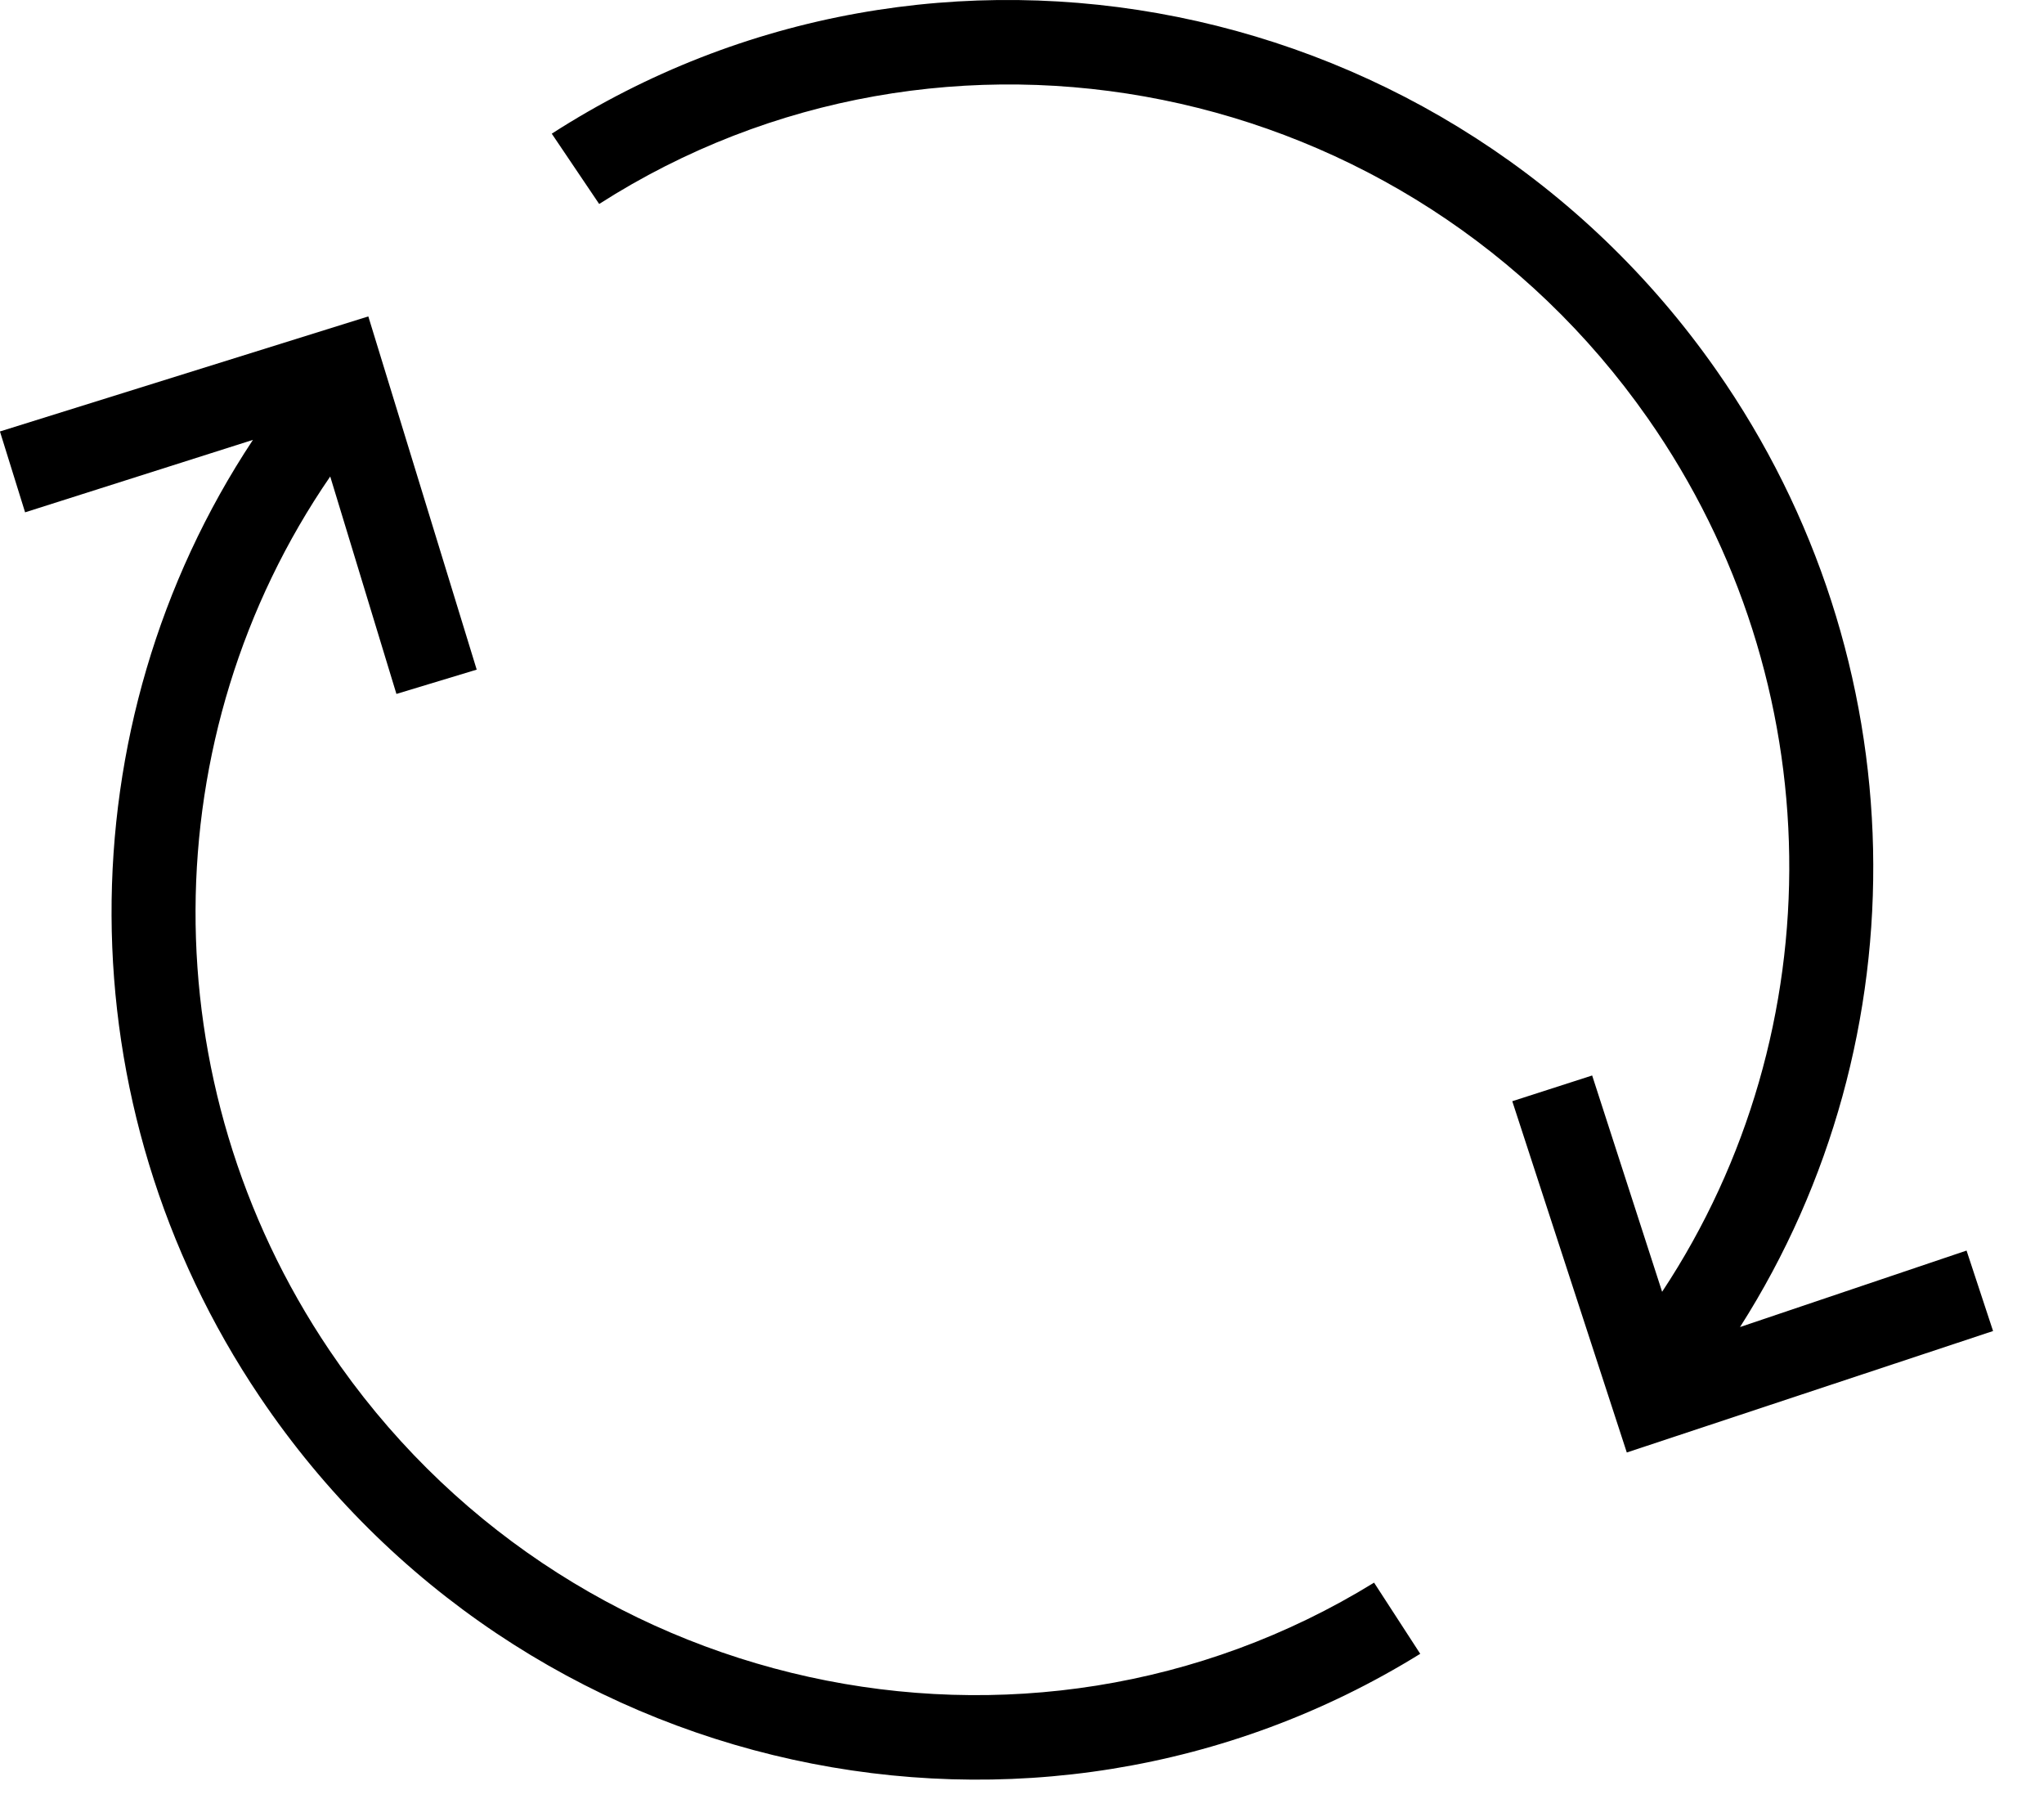
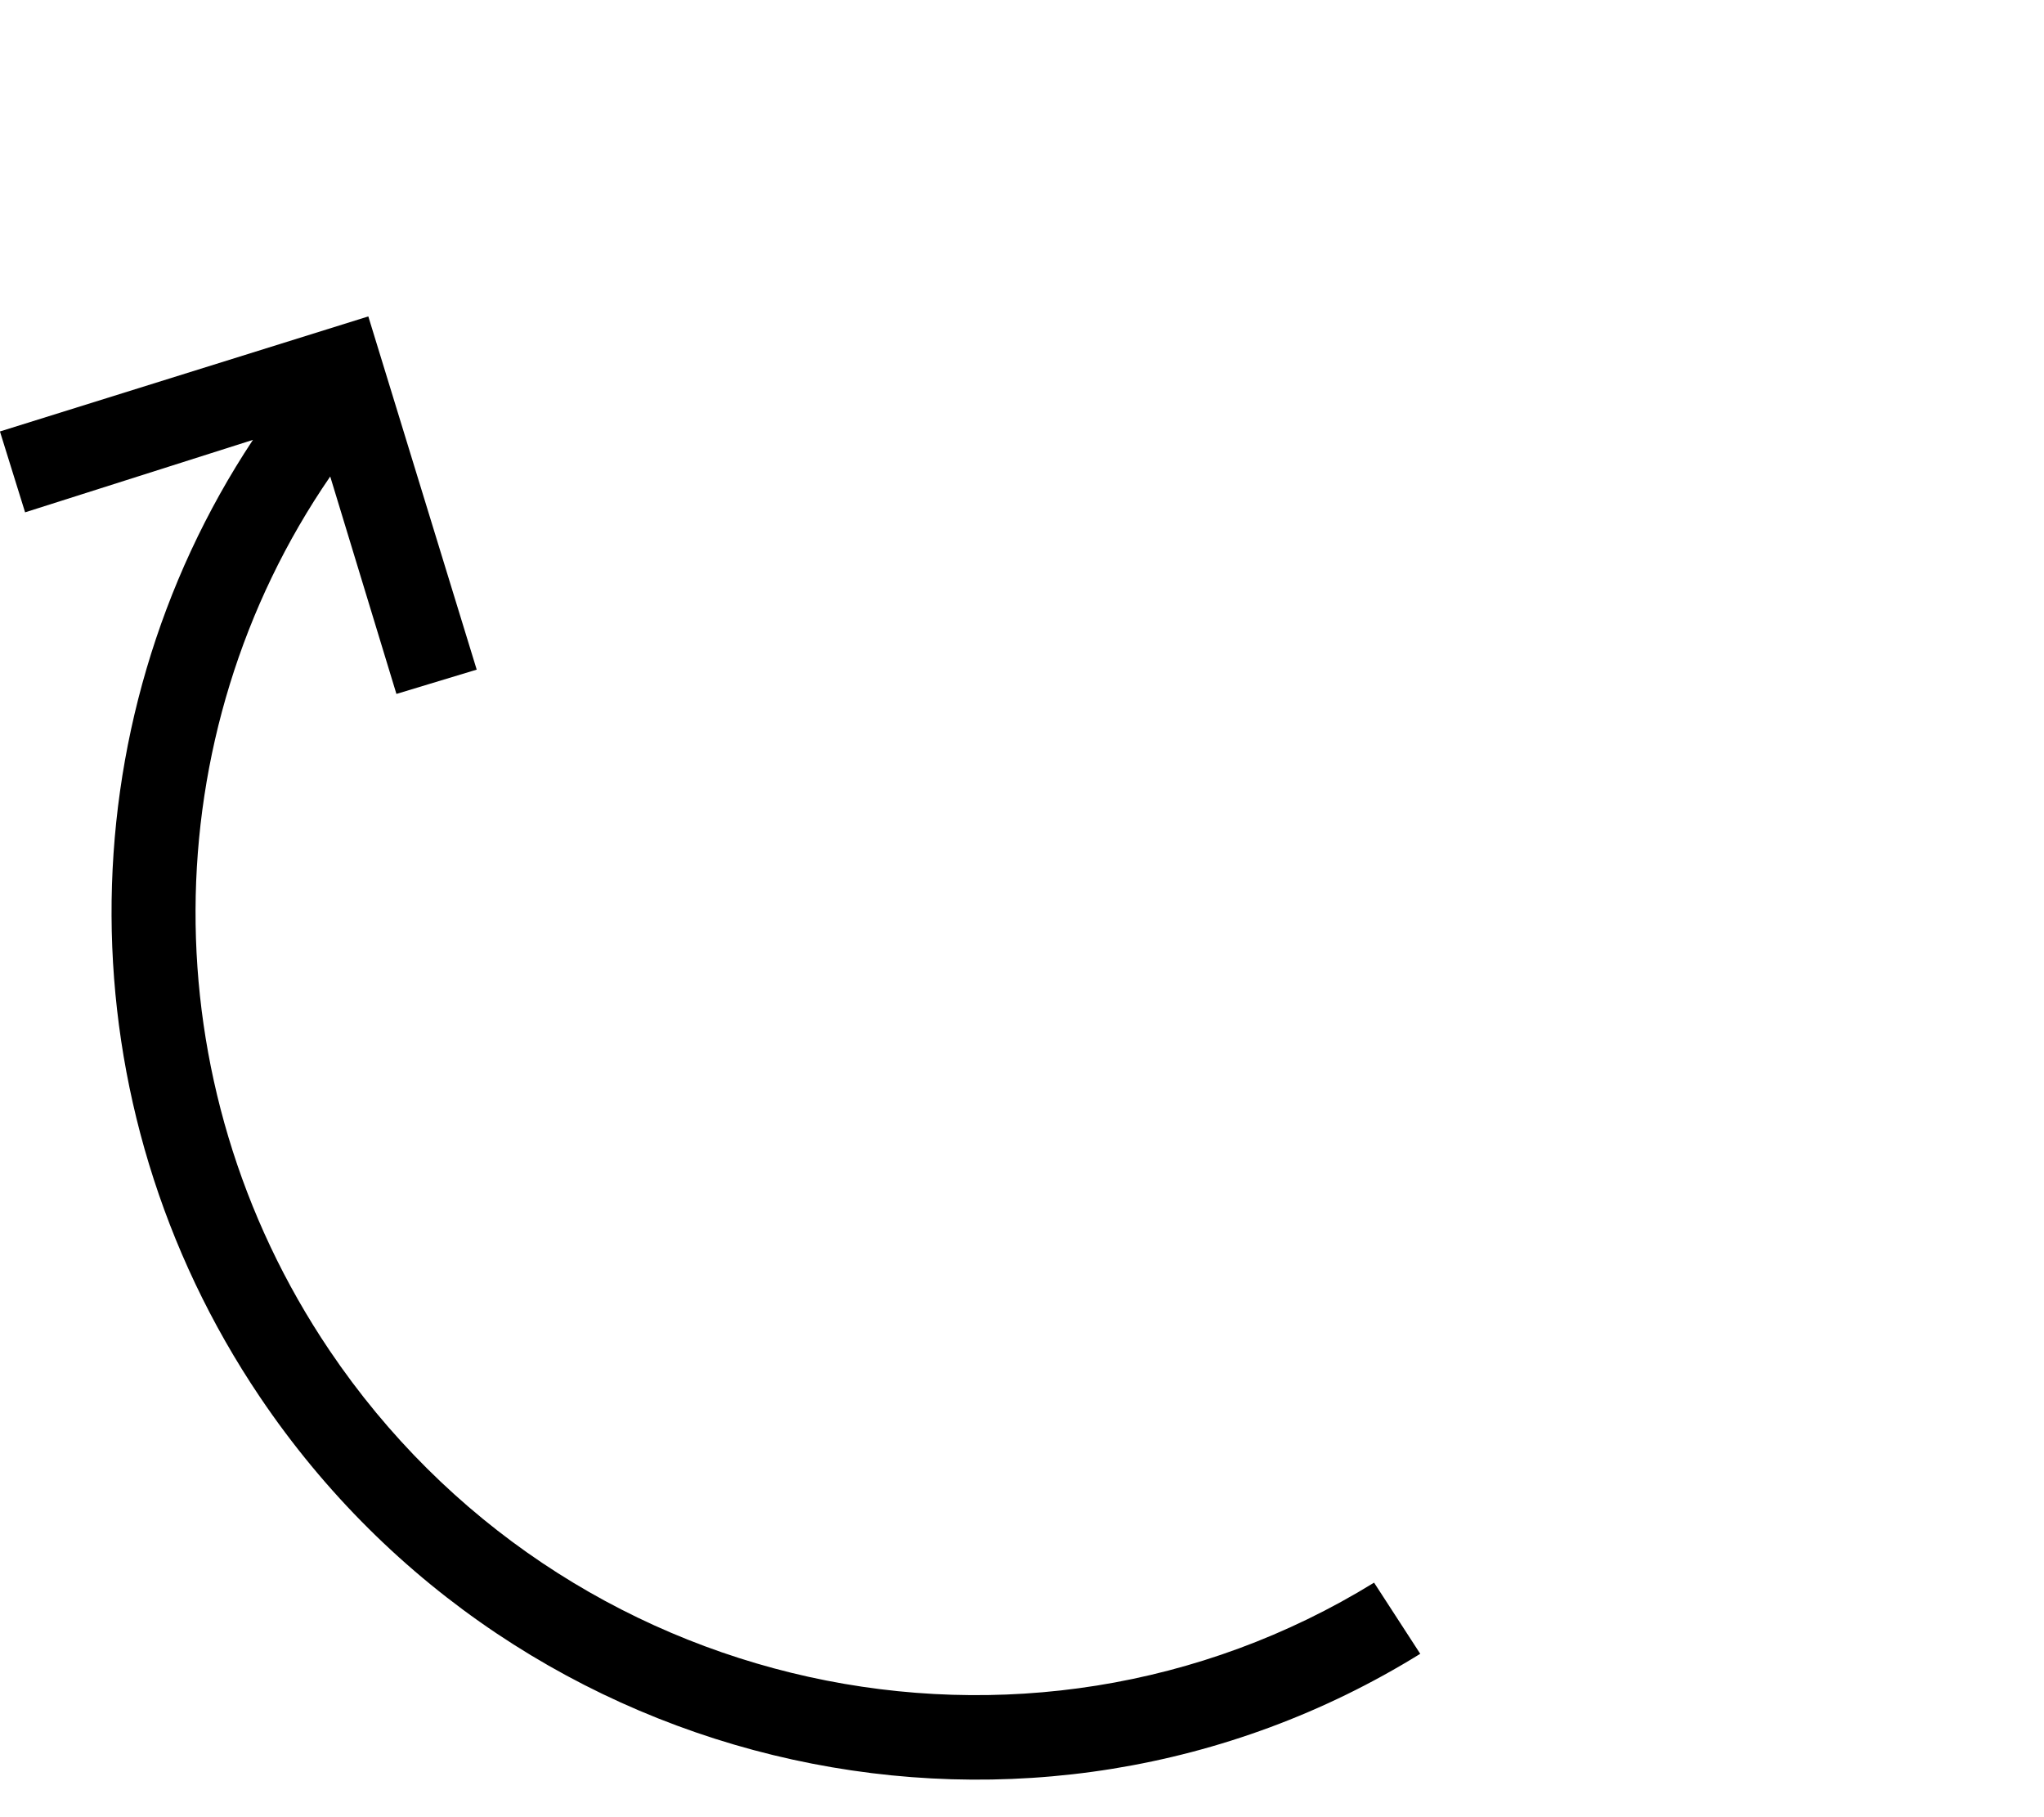
<svg xmlns="http://www.w3.org/2000/svg" width="36px" height="32px" viewBox="0 0 36 32" version="1.1">
  <title>Page 1</title>
  <desc>Created with Sketch.</desc>
  <defs />
  <g id="vid-" stroke="none" stroke-width="1" fill="none" fill-rule="evenodd">
    <g id="Artboard-Copy-2" transform="translate(-127, -48)" fill="#000000">
      <g id="Page-1" transform="translate(127, 47)">
        <g id="Group-3" transform="translate(9, 0.339)">
-           <path d="M0.718,3.015 C7.45,-1.318 16.539,0.48 21.227,7.176 C24.795,12.271 24.886,18.948 21.646,24.03 L25.636,22.683 L26.103,24.1 L19.652,26.239 L17.635,20.053 L19.042,19.6 L20.274,23.409 C23.321,18.805 23.281,12.681 20.019,8.022 C15.799,1.995 7.621,0.369 1.553,4.253 L0.718,3.015 Z" id="Fill-1" />
-         </g>
+           </g>
        <g id="Group-6" transform="translate(0, 6.339)">
          <path d="M25.014,23.784 C18.206,27.999 9.15,26.042 4.58,19.265 C1.101,14.109 1.127,7.432 4.455,2.407 L0.442,3.683 L-0.001,2.259 L6.487,0.233 L8.396,6.453 L6.982,6.881 L5.816,3.052 C2.688,7.602 2.623,13.726 5.803,18.44 C9.918,24.541 18.066,26.309 24.201,22.531 L25.014,23.784 Z" id="Fill-4" />
        </g>
      </g>
    </g>
  </g>
</svg>